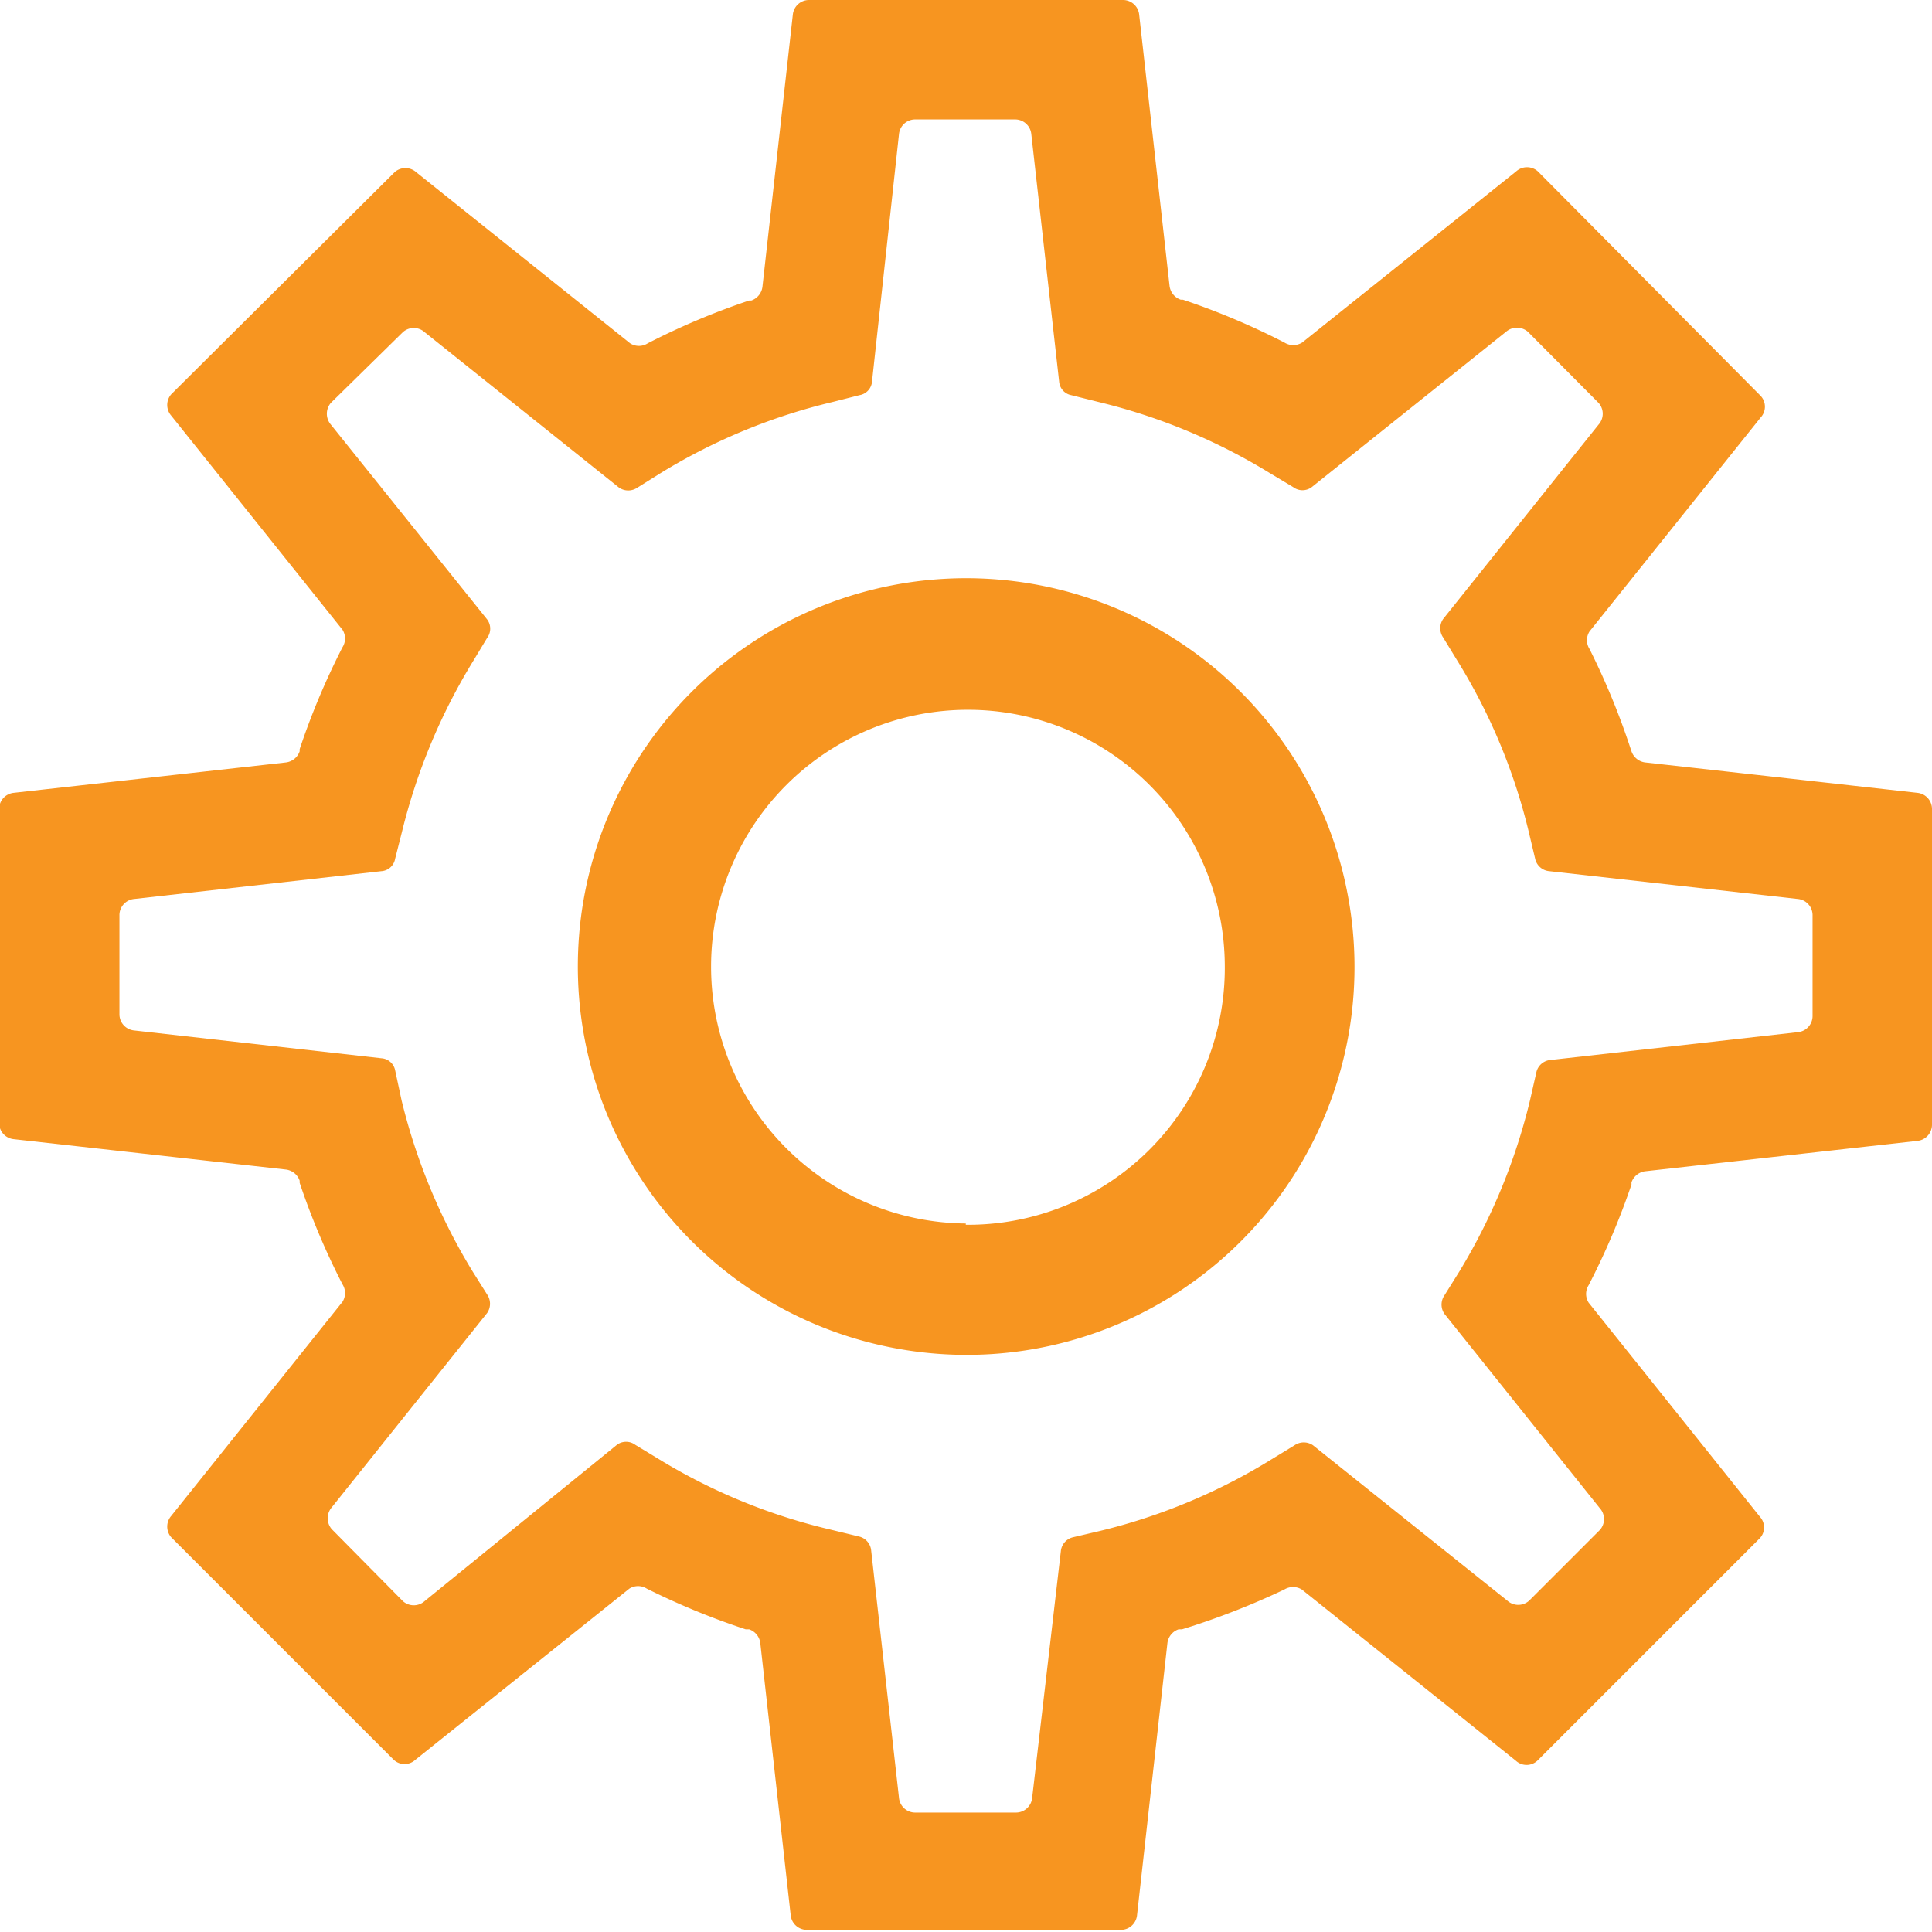
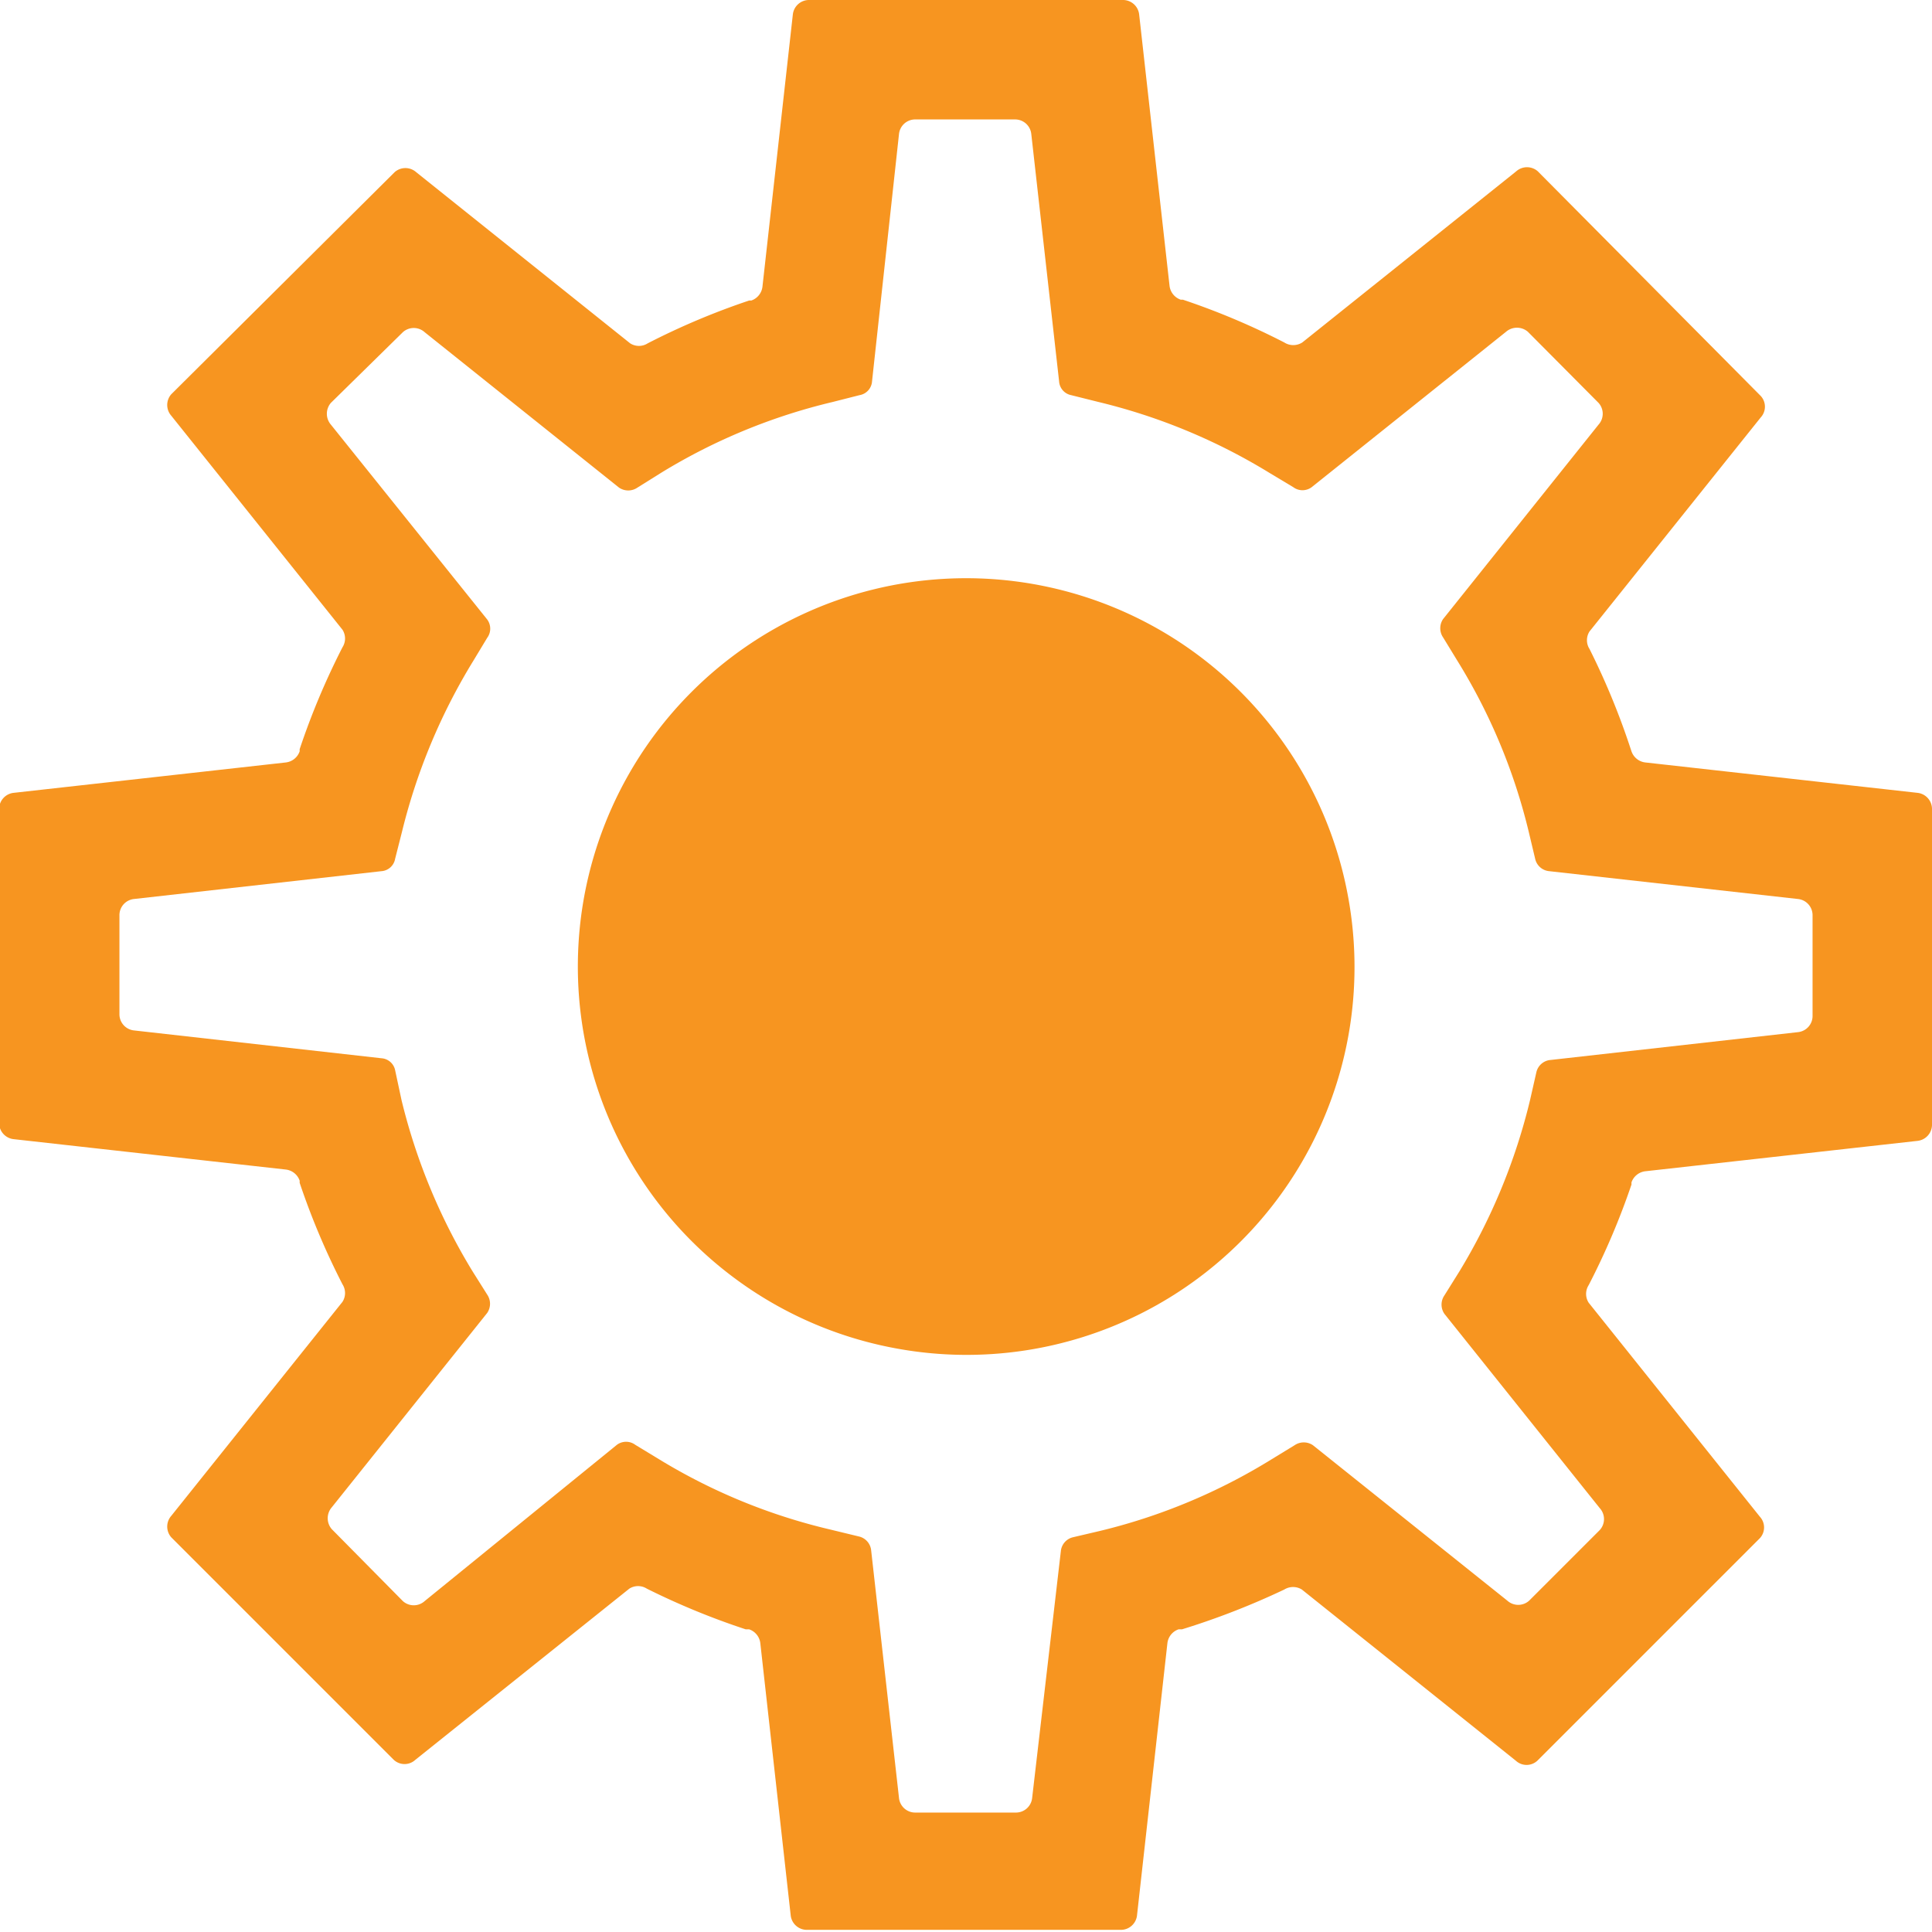
<svg xmlns="http://www.w3.org/2000/svg" viewBox="0 0 45.13 45.13">
  <defs>
    <style>.cls-1{fill:none;}.cls-2{fill:#f79520;}</style>
  </defs>
  <g id="Layer_2" data-name="Layer 2">
    <g id="Layer_1-2" data-name="Layer 1">
      <path class="cls-1" d="M35.24,25.62l.31-1.29,6.29-.7V21.5l-6.29-.7-.31-1.29a13,13,0,0,0-1.55-3.75L33,14.63l3.94-4.94-1.5-1.51-4.94,4-1.13-.69a13,13,0,0,0-3.75-1.55l-1.29-.31-.7-6.29H21.5l-.7,6.29-1.29.31a13,13,0,0,0-3.75,1.55l-1.13.69L9.69,8.19,8.18,9.69l4,4.94-.69,1.13a13,13,0,0,0-1.55,3.75L9.58,20.8l-6.29.7v2.13l6.29.7.31,1.29a13,13,0,0,0,1.55,3.75l.69,1.13-4,4.94,1.51,1.5L14.63,33l1.13.69a13,13,0,0,0,3.75,1.55l1.29.31.7,6.29h2.13l.7-6.29,1.29-.31a13,13,0,0,0,3.75-1.55L30.5,33l4.94,3.94,1.5-1.5L33,30.5l.69-1.13A13,13,0,0,0,35.24,25.62Zm-12.68,6a9.07,9.07,0,1,1,9.07-9.07A9.07,9.07,0,0,1,22.56,31.63Z" />
-       <circle class="cls-1" cx="22.56" cy="22.56" r="5.28" />
      <path class="cls-2" d="M38.08,17.46a17.12,17.12,0,0,0-.95-2.3l0,0a.38.38,0,0,1,0-.41l4-5a.37.37,0,0,0,0-.5L35.92,4a.38.38,0,0,0-.5,0l-5,4A.39.39,0,0,1,30,8h0a16.94,16.94,0,0,0-2.37-1h-.05a.39.39,0,0,1-.26-.32L26.61.34A.38.38,0,0,0,26.24,0H18.89a.38.38,0,0,0-.37.34L17.81,6.7a.39.39,0,0,1-.26.32H17.5a16.94,16.94,0,0,0-2.37,1h0a.38.38,0,0,1-.41,0l-5-4a.38.38,0,0,0-.5,0L4,9.21a.38.38,0,0,0,0,.5l4,5a.38.38,0,0,1,0,.41H8A17.11,17.11,0,0,0,7,17.5v.05a.39.39,0,0,1-.32.26l-6.36.71a.38.38,0,0,0-.34.37v7.35a.38.38,0,0,0,.34.37l6.36.71a.39.39,0,0,1,.32.26l0,.05A17.1,17.1,0,0,0,8,30l0,0a.38.38,0,0,1,0,.41l-4,5a.38.38,0,0,0,0,.5l5.2,5.2a.37.37,0,0,0,.5,0l5-4a.38.38,0,0,1,.41,0l0,0a17.24,17.24,0,0,0,2.31.95l.08,0a.39.39,0,0,1,.26.32l.71,6.36a.38.38,0,0,0,.37.34h7.35a.38.38,0,0,0,.37-.34l.71-6.36a.39.39,0,0,1,.26-.32l.08,0A17.8,17.8,0,0,0,30,37.13l0,0a.39.39,0,0,1,.41,0l5,4a.37.37,0,0,0,.5,0l5.2-5.2a.37.37,0,0,0,0-.5l-4-5a.38.38,0,0,1,0-.41l0,0a17.1,17.1,0,0,0,1-2.35l0-.05a.39.39,0,0,1,.32-.26l6.36-.71a.38.38,0,0,0,.34-.37V18.89a.38.38,0,0,0-.34-.37l-6.36-.71a.39.39,0,0,1-.32-.26ZM42,24.11l-5.78.65a.37.37,0,0,0-.33.28l-.15.66a14,14,0,0,1-1.65,4l-.35.56a.38.38,0,0,0,0,.43l3.63,4.54a.38.38,0,0,1,0,.51l-1.65,1.65a.38.38,0,0,1-.51,0l-4.54-3.63a.38.38,0,0,0-.43,0l-.54.33a13.75,13.75,0,0,1-4,1.67l-.64.15a.37.37,0,0,0-.28.33L24.11,42a.38.38,0,0,1-.37.34H21.39A.38.38,0,0,1,21,42l-.65-5.78a.37.37,0,0,0-.29-.33l-.66-.16a13.66,13.66,0,0,1-4-1.64l-.56-.34a.36.36,0,0,0-.43,0L9.92,37.4a.38.38,0,0,1-.51,0L7.75,35.72a.39.39,0,0,1,0-.51l3.63-4.54a.38.38,0,0,0,0-.43l-.34-.54a14,14,0,0,1-1.66-4L9.23,25a.35.35,0,0,0-.32-.28l-5.78-.65a.38.38,0,0,1-.34-.37V21.39A.38.38,0,0,1,3.13,21l5.78-.65a.35.35,0,0,0,.32-.29l.16-.63a14,14,0,0,1,1.67-4l.32-.53a.36.36,0,0,0,0-.43L7.73,9.92a.39.39,0,0,1,0-.51L9.41,7.76a.38.38,0,0,1,.51,0l4.54,3.63a.38.38,0,0,0,.43,0l.56-.35a13.74,13.74,0,0,1,4-1.65l.63-.16a.35.35,0,0,0,.29-.32L21,3.13a.38.38,0,0,1,.37-.34h2.35a.38.38,0,0,1,.37.34l.65,5.78a.35.35,0,0,0,.28.32l.64.16a13.83,13.83,0,0,1,4,1.66l.55.33a.36.36,0,0,0,.43,0l4.54-3.63a.39.39,0,0,1,.51,0l1.65,1.66a.38.38,0,0,1,0,.51l-3.63,4.54a.38.38,0,0,0,0,.43l.33.54a13.64,13.64,0,0,1,1.67,4l.15.63a.37.37,0,0,0,.33.29L42,21a.38.38,0,0,1,.34.37v2.35A.38.38,0,0,1,42,24.11Z" />
-       <path class="cls-2" d="M31.5,21A9.07,9.07,0,1,0,21,31.51,9.06,9.06,0,0,0,31.5,21Zm-8.94,7.58a6,6,0,1,1,6.05-6.05A6,6,0,0,1,22.56,28.61Z" />
+       <path class="cls-2" d="M31.5,21A9.07,9.07,0,1,0,21,31.51,9.06,9.06,0,0,0,31.5,21Zm-8.94,7.58A6,6,0,0,1,22.56,28.61Z" />
    </g>
  </g>
</svg>